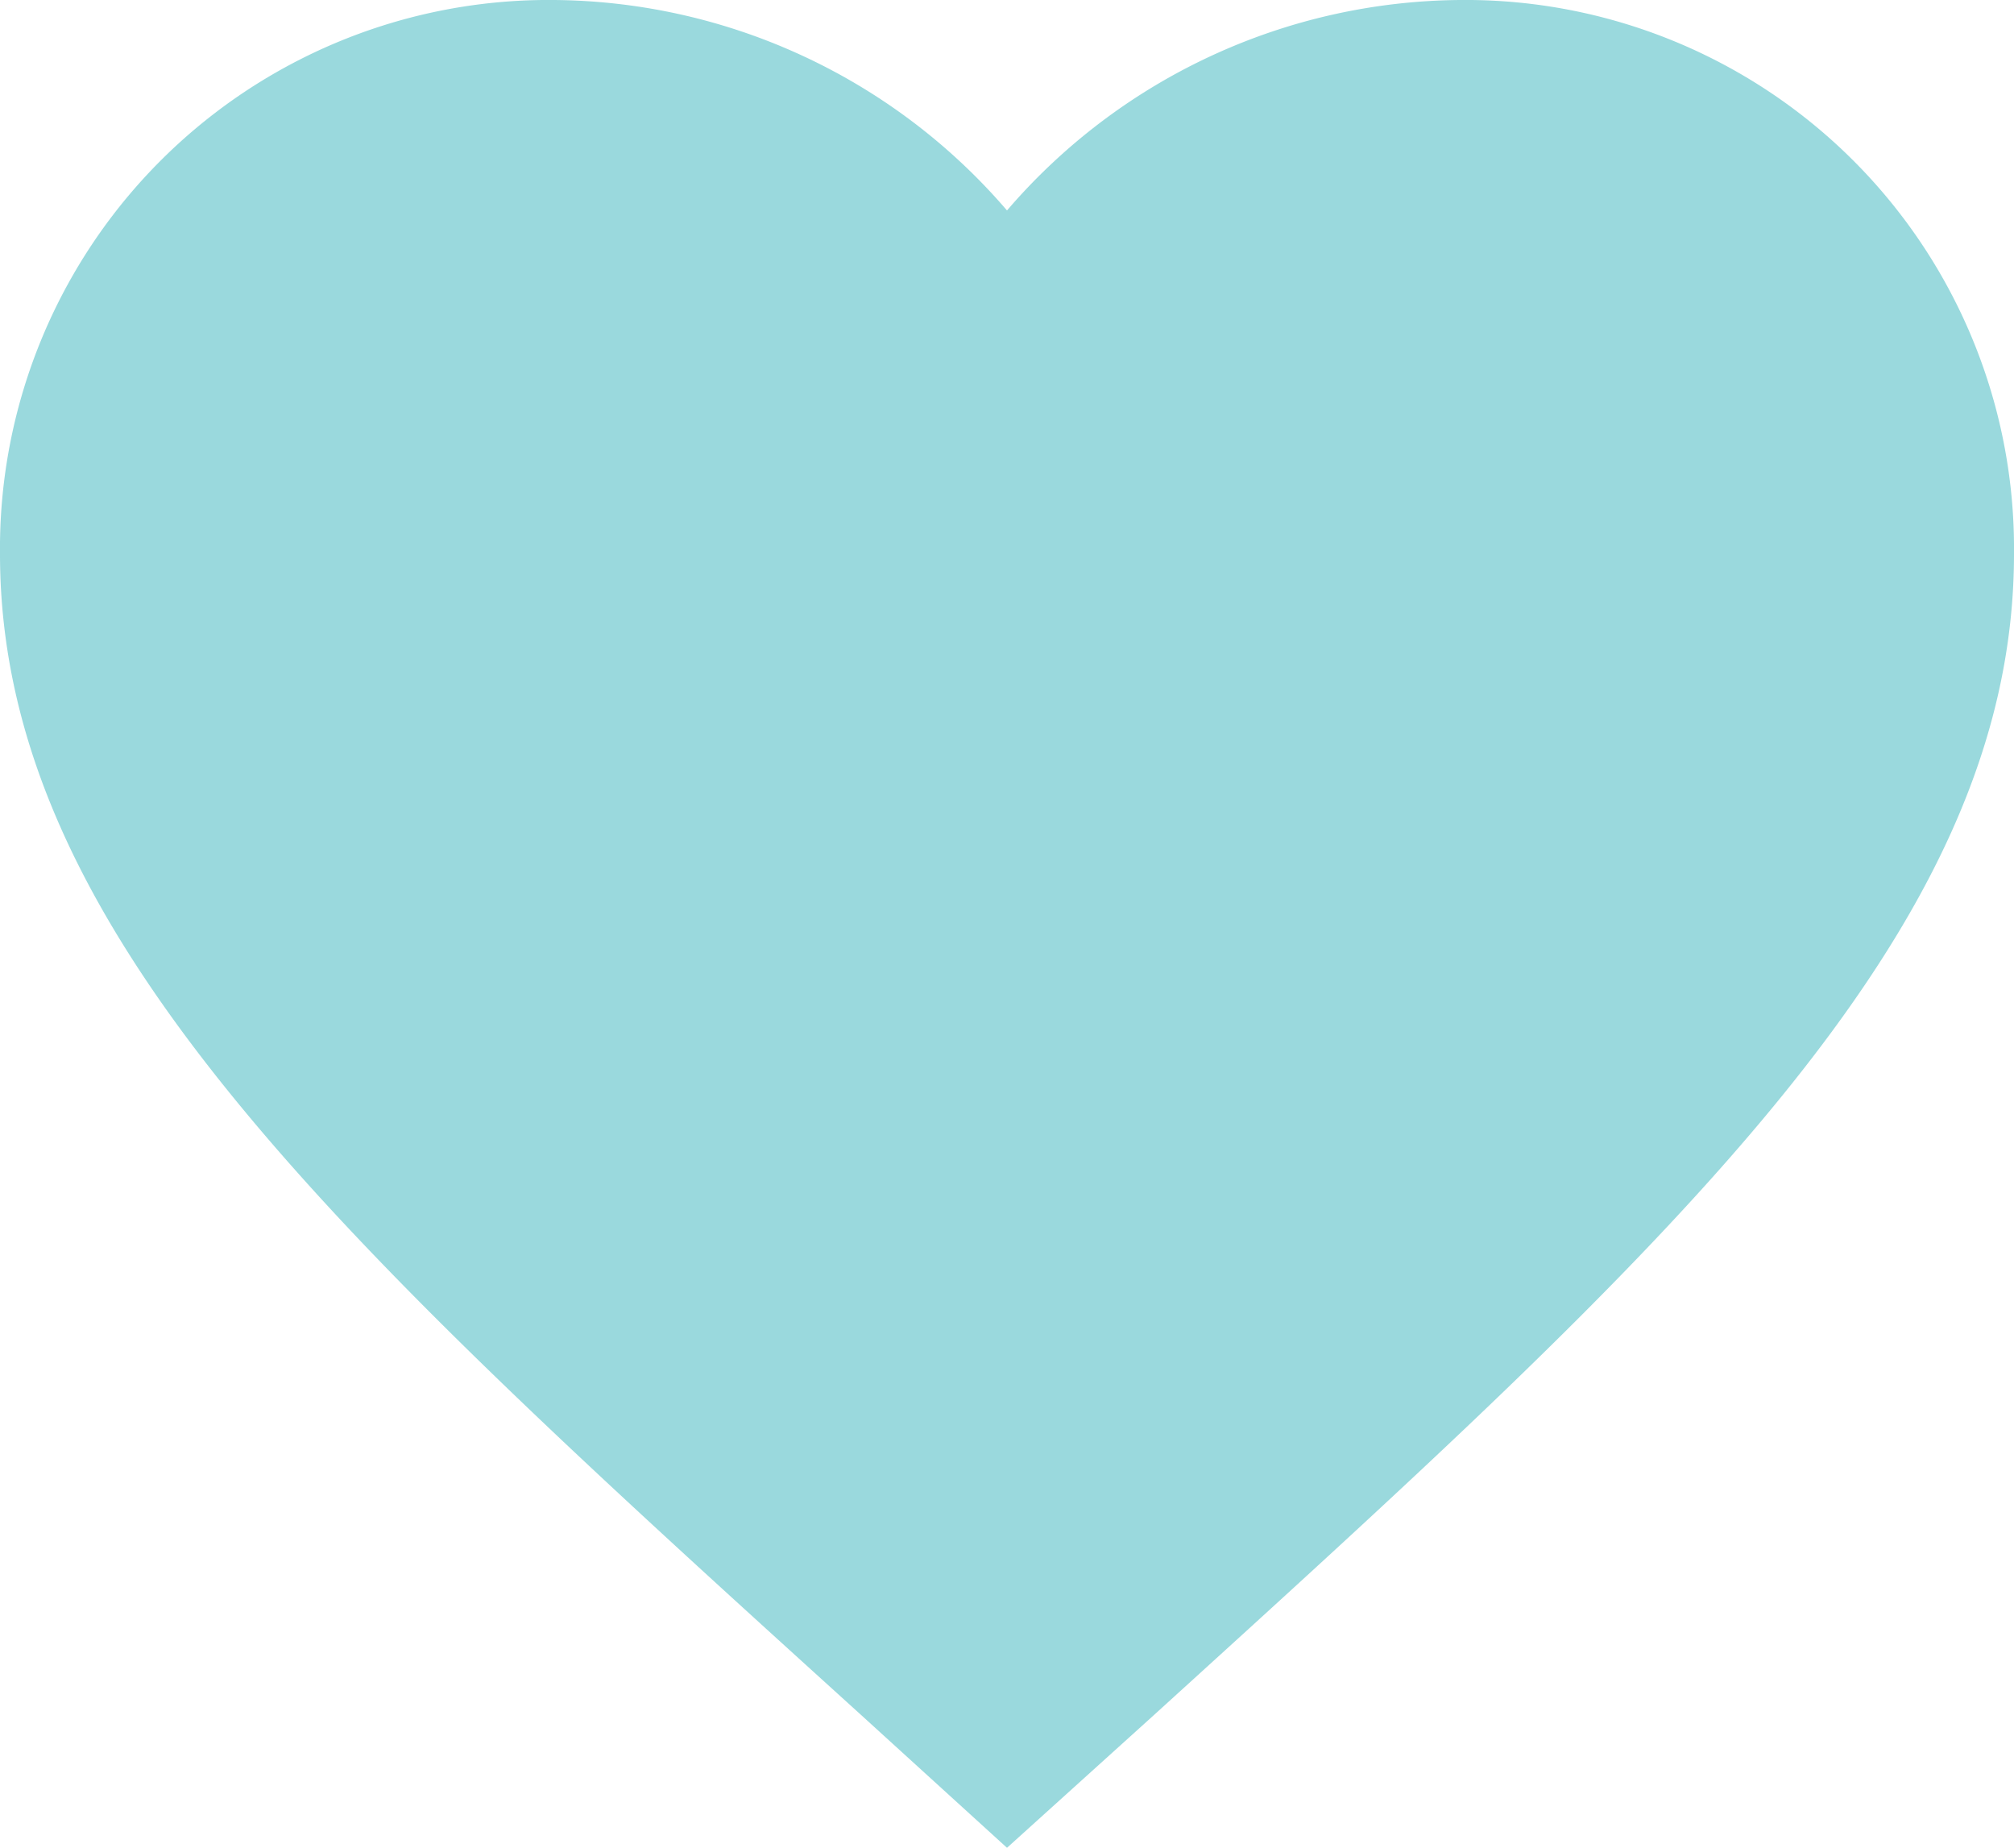
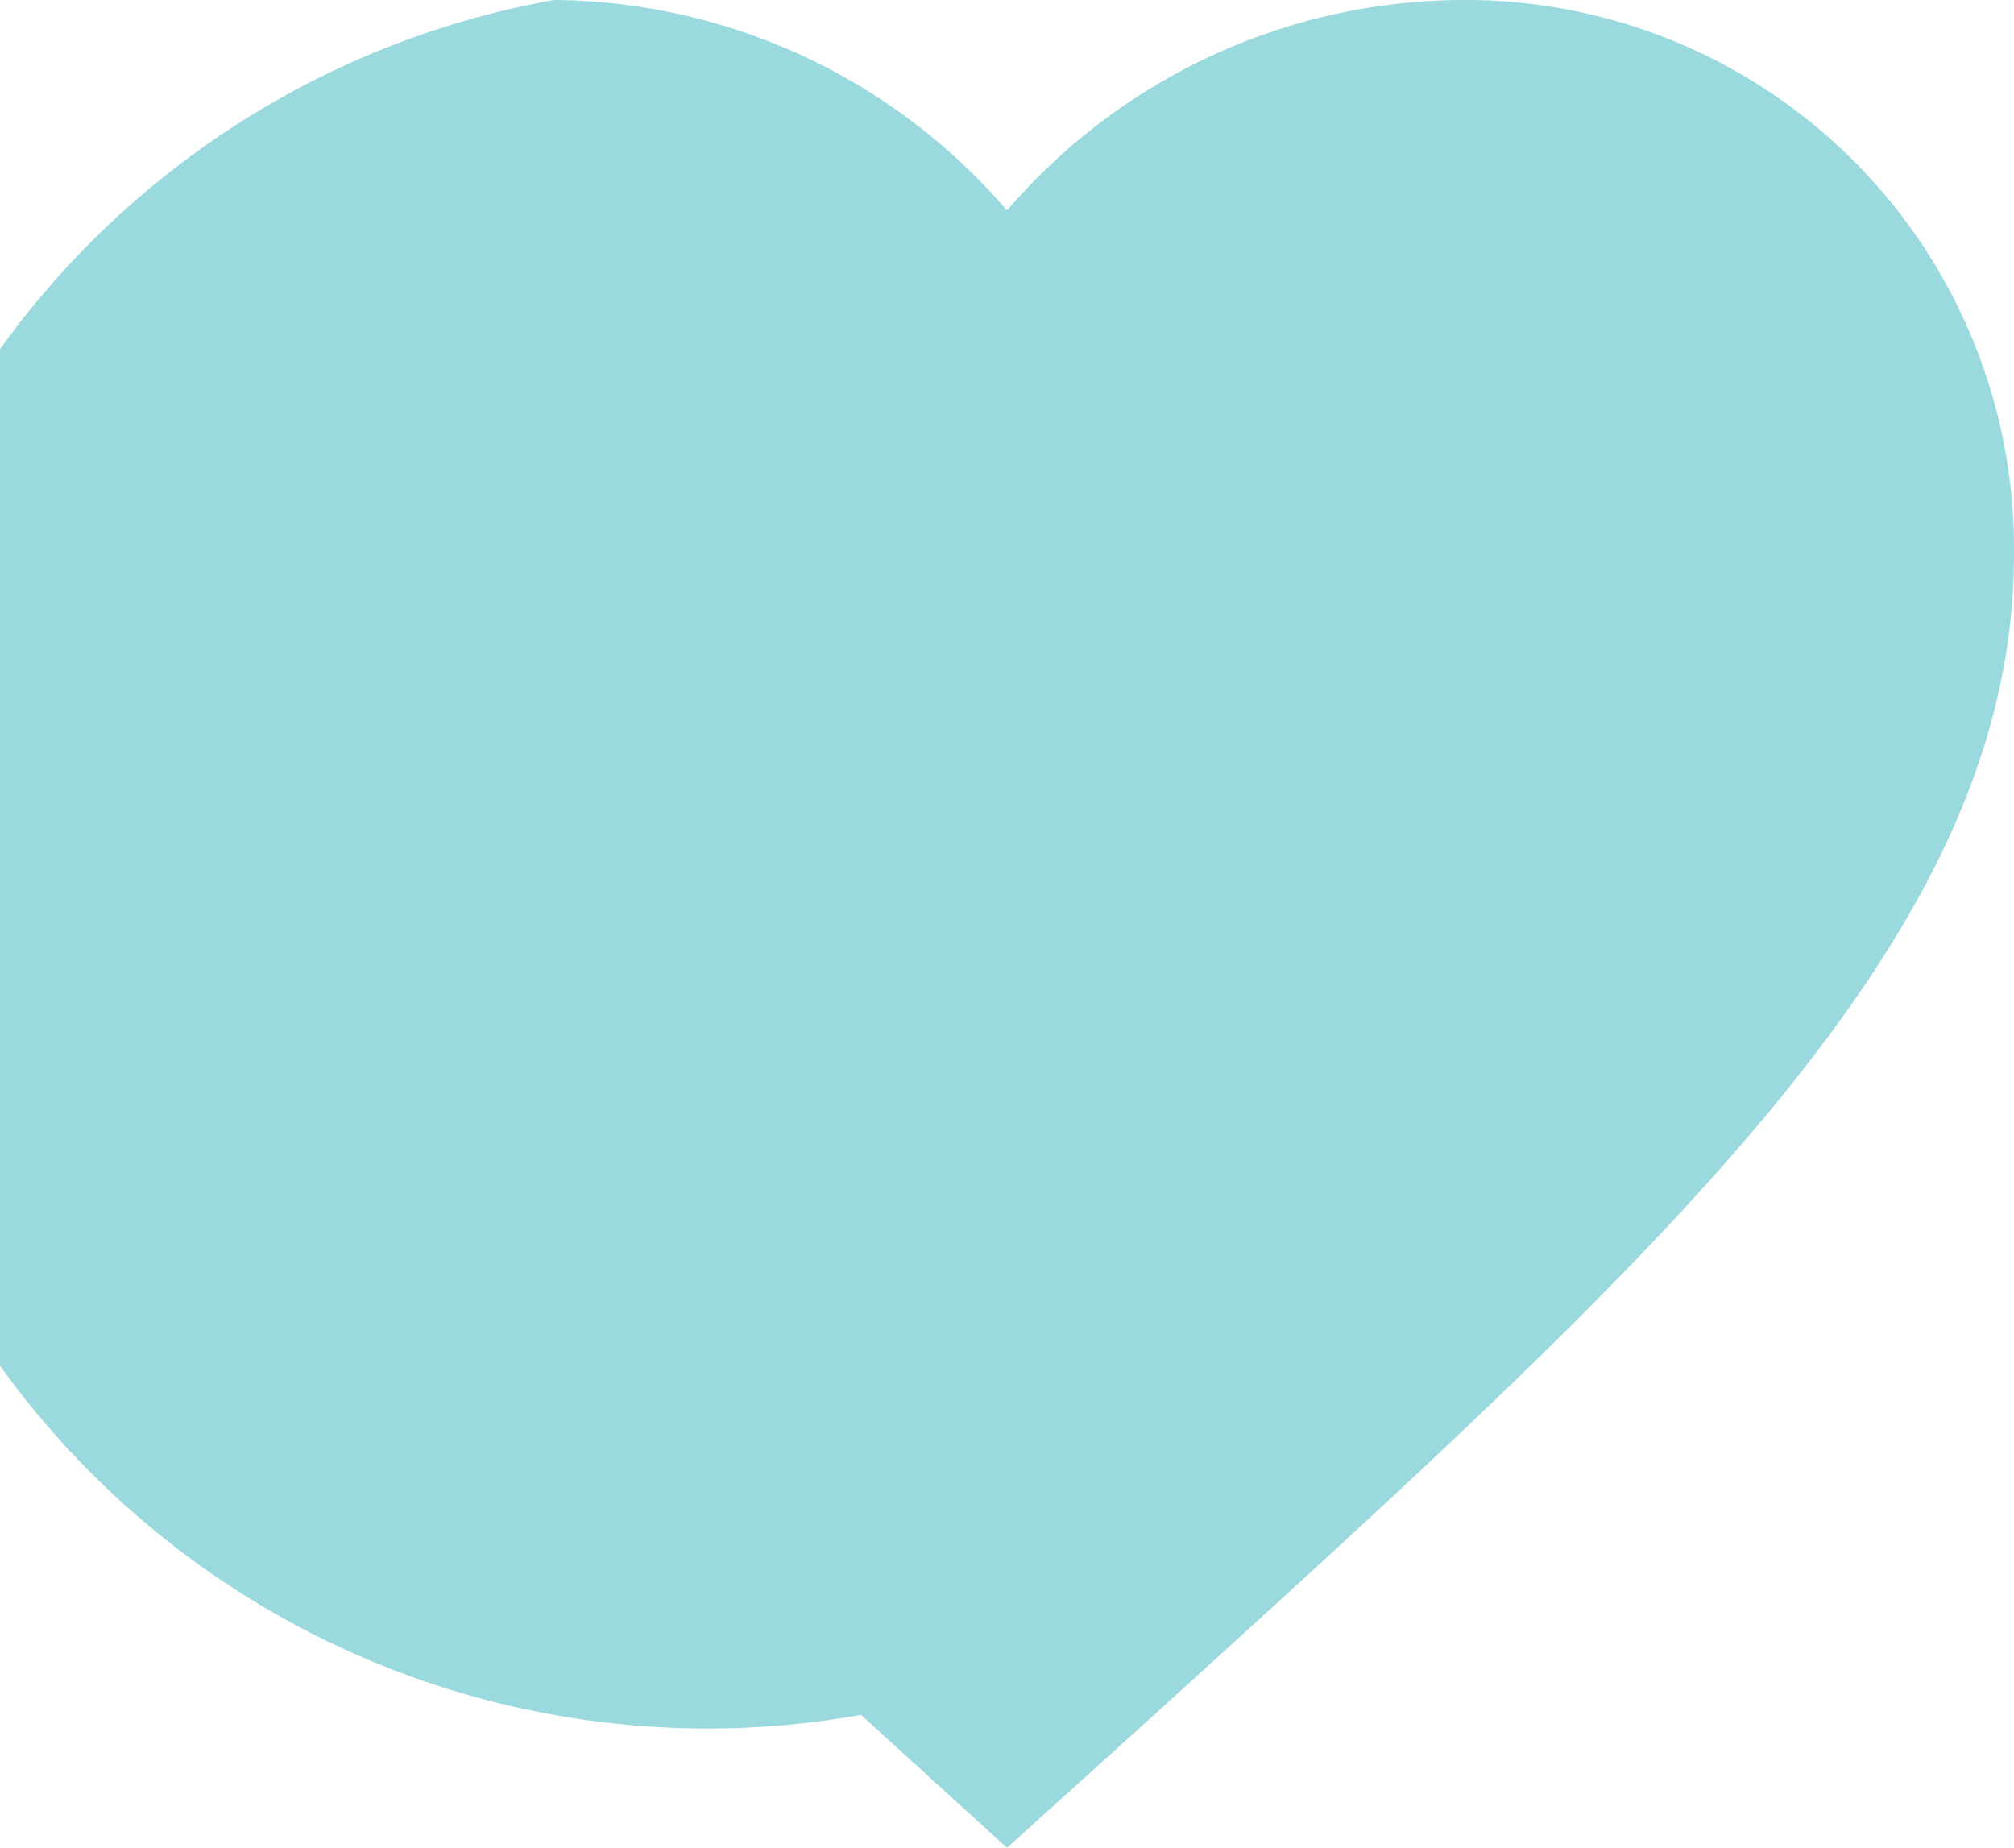
<svg xmlns="http://www.w3.org/2000/svg" width="20" height="18.35" viewBox="0 0 20 18.35">
  <defs>
    <style>
      .cls-1 {
        fill: #9ad9dd;
      }
    </style>
  </defs>
  <g id="favorite-24px" transform="translate(-2 -3)">
-     <path id="Trazado_1415" data-name="Trazado 1415" class="cls-1" d="M12,21.35l-1.45-1.32C5.4,15.36,2,12.28,2,8.5A5.447,5.447,0,0,1,7.5,3,5.988,5.988,0,0,1,12,5.09,5.988,5.988,0,0,1,16.5,3,5.447,5.447,0,0,1,22,8.5c0,3.78-3.4,6.86-8.55,11.54Z" />
+     <path id="Trazado_1415" data-name="Trazado 1415" class="cls-1" d="M12,21.35l-1.45-1.32A5.447,5.447,0,0,1,7.5,3,5.988,5.988,0,0,1,12,5.09,5.988,5.988,0,0,1,16.5,3,5.447,5.447,0,0,1,22,8.5c0,3.78-3.4,6.86-8.55,11.54Z" />
  </g>
</svg>